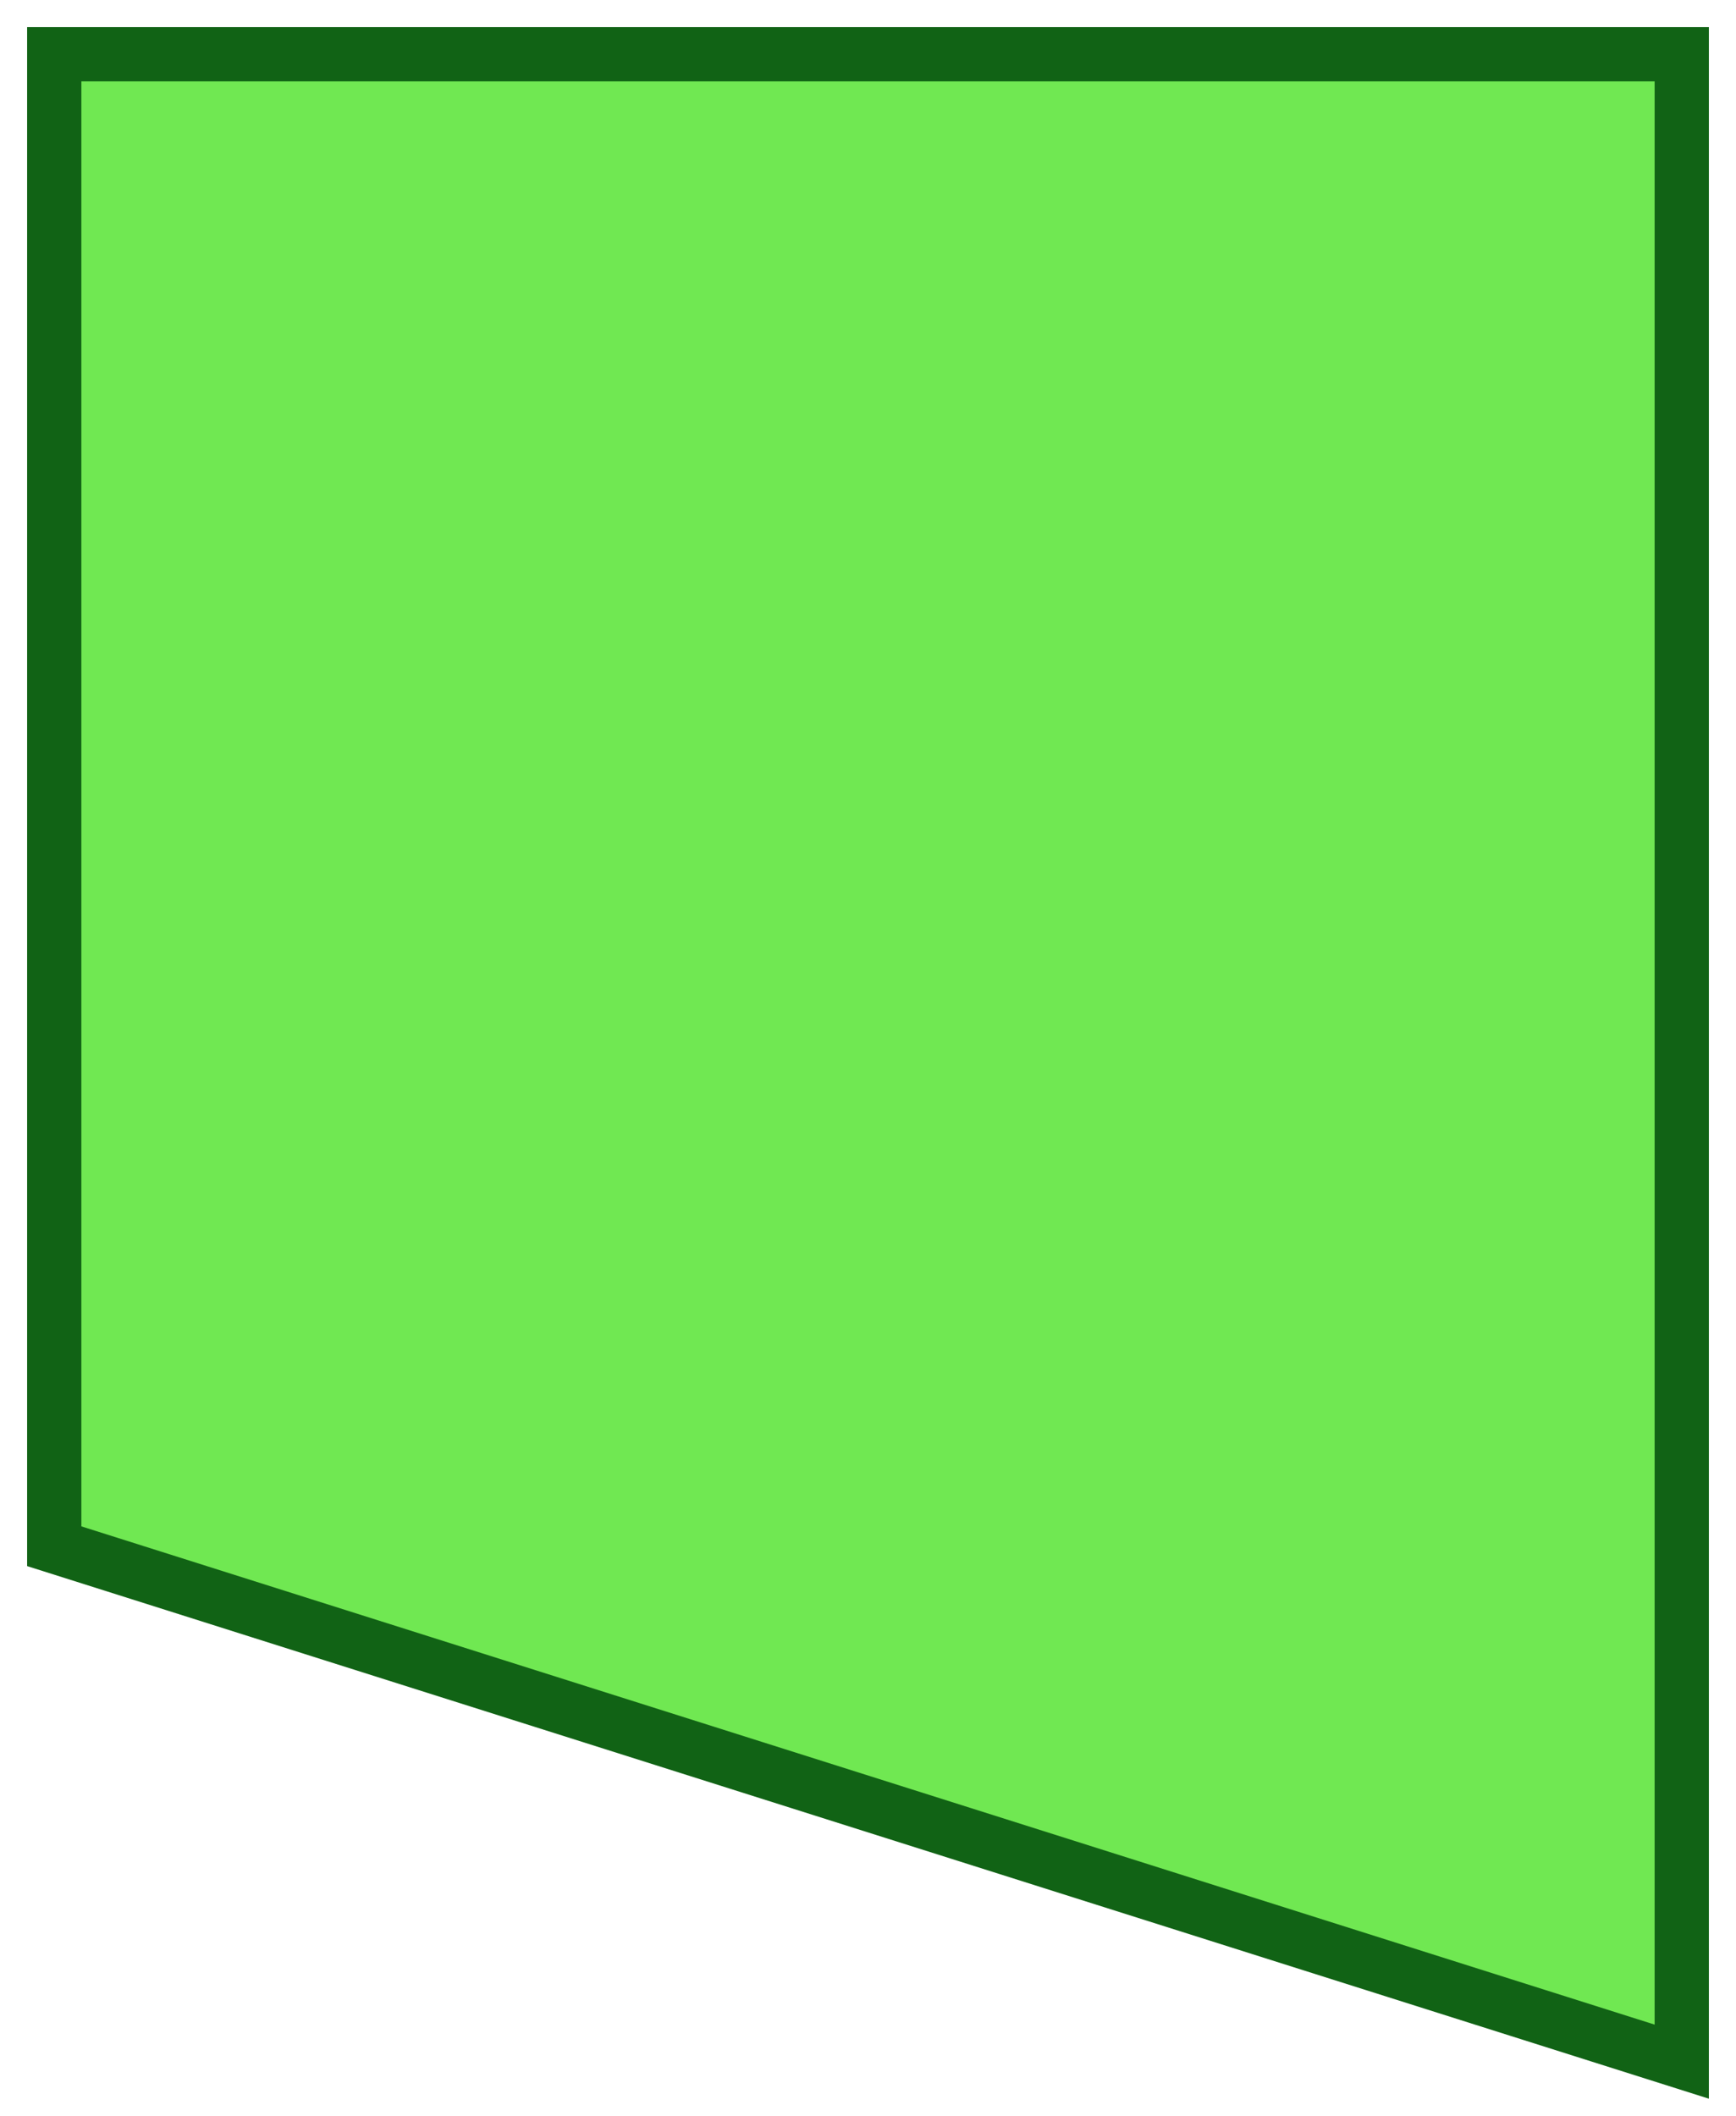
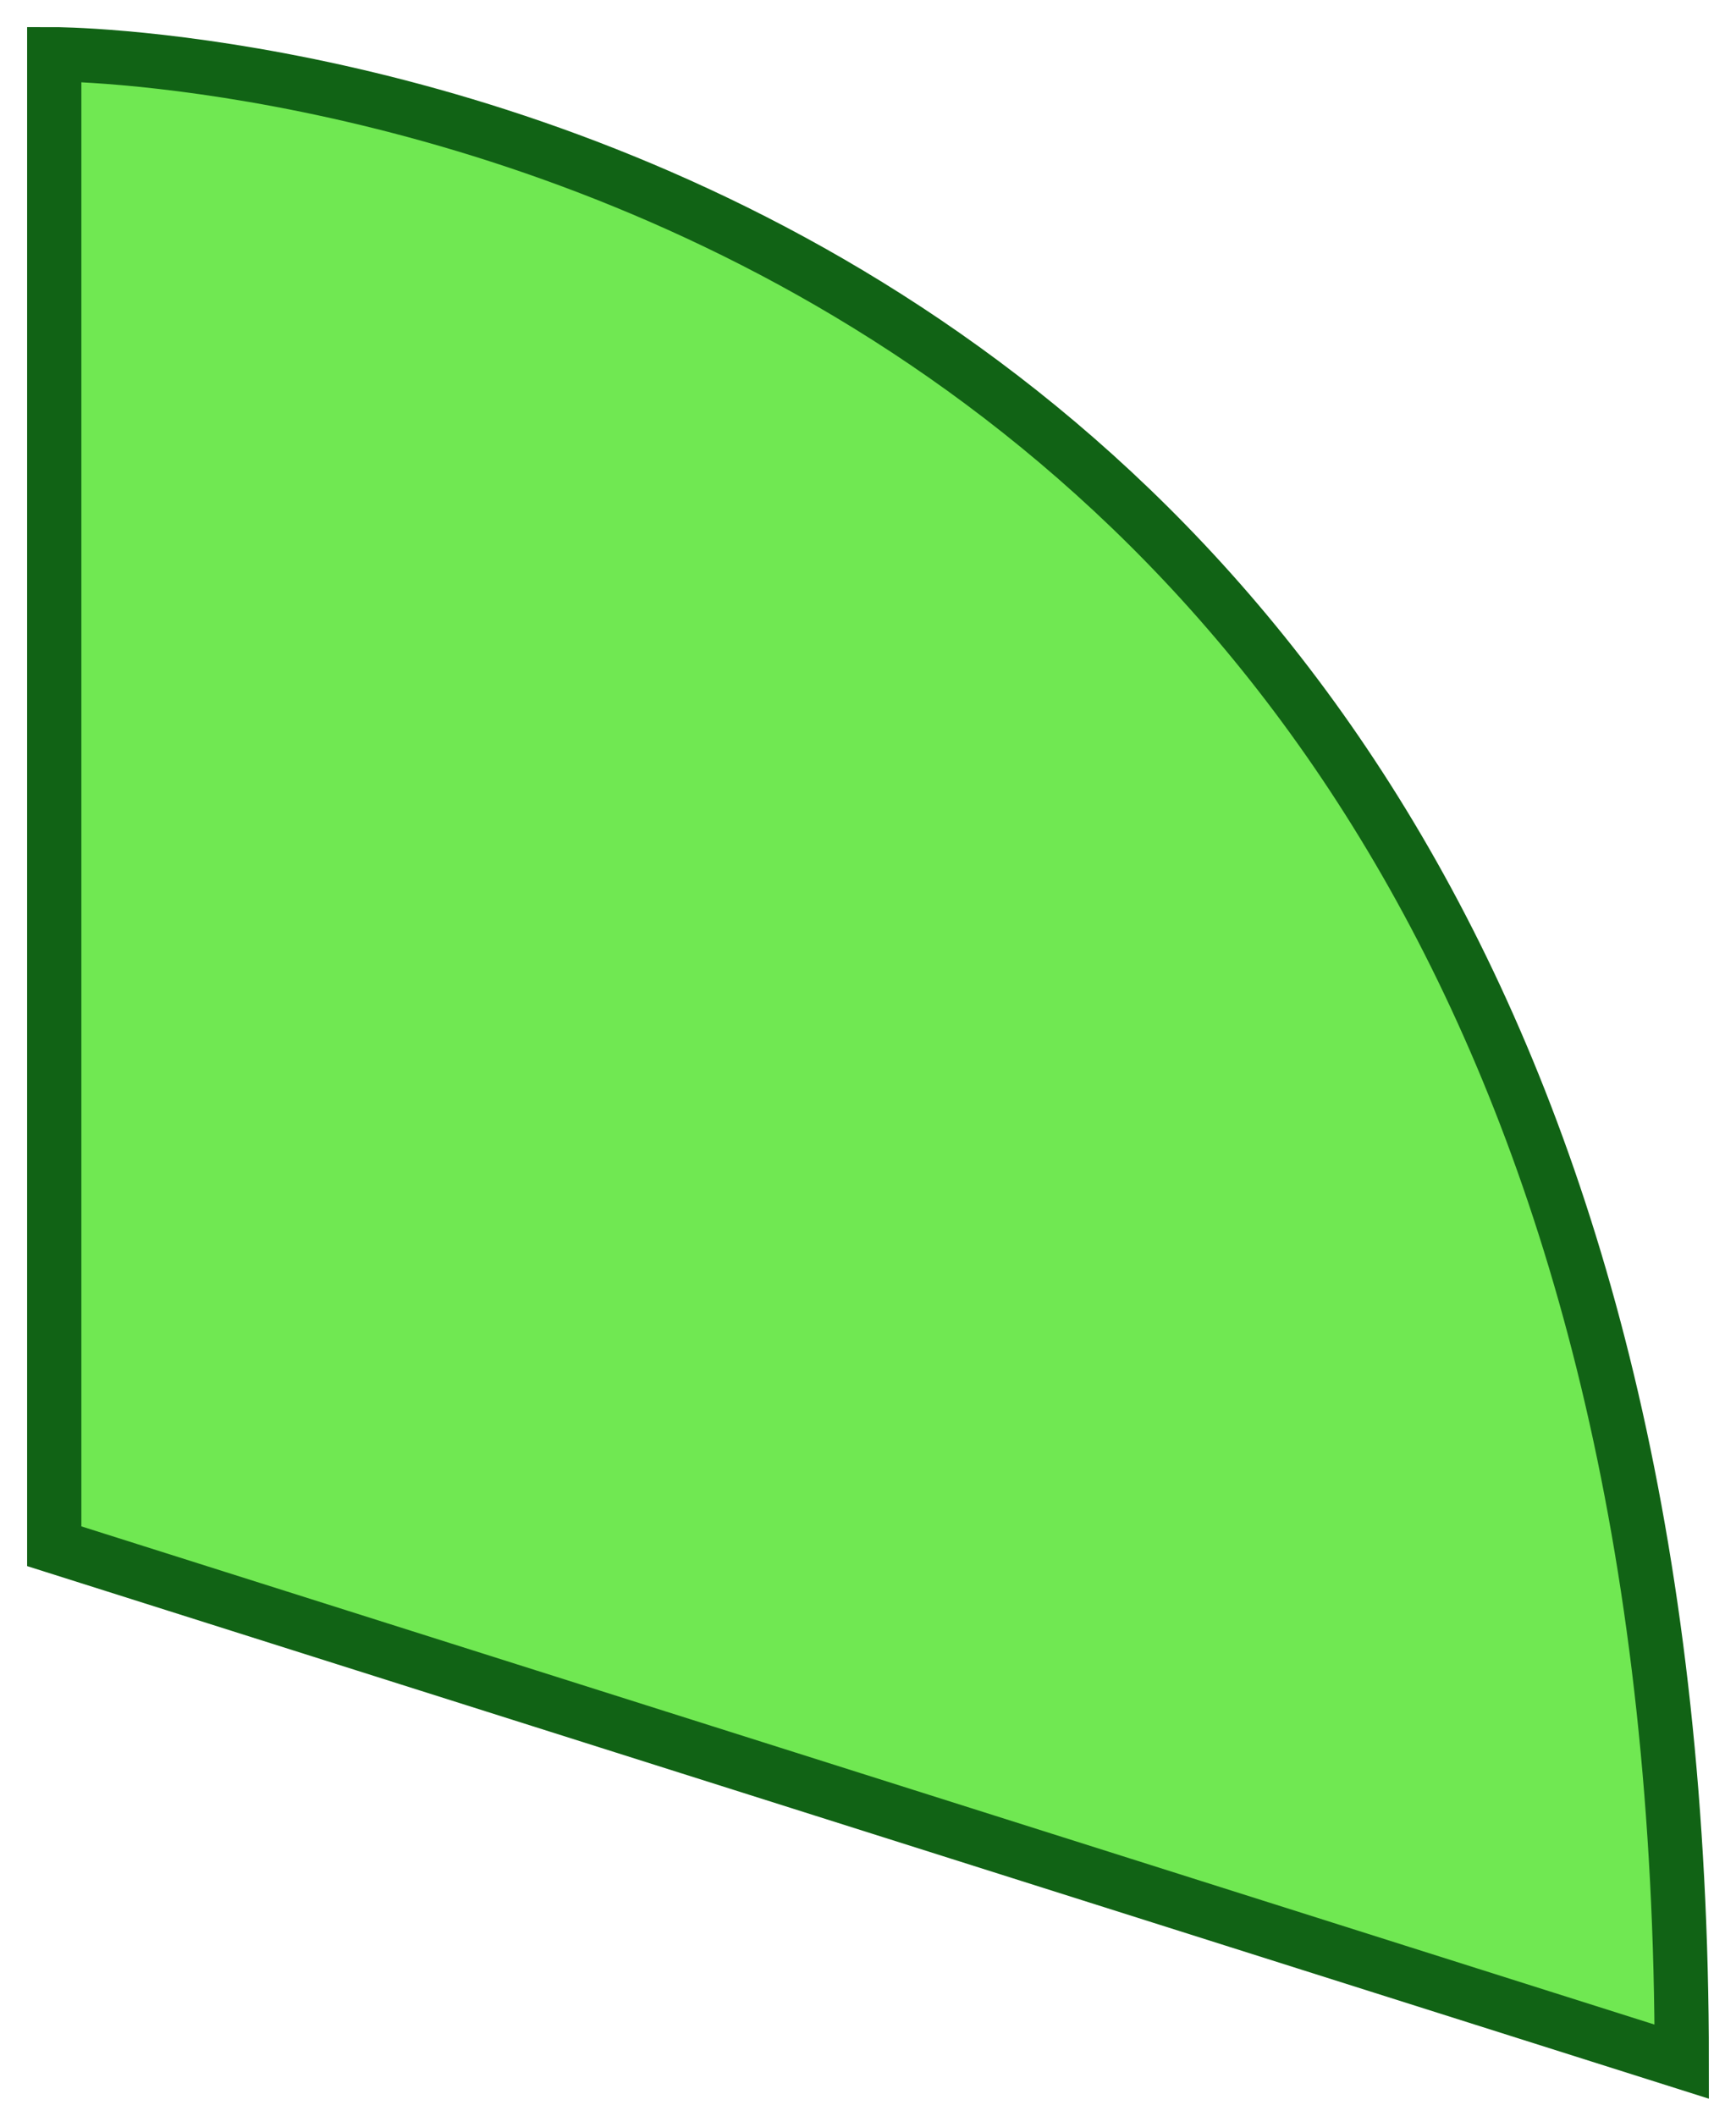
<svg xmlns="http://www.w3.org/2000/svg" viewBox="6190 5172 32 39">
-   <path fill="#70e852" stroke="#116315" fill-opacity="1" stroke-width="1" stroke-opacity="1" fill-rule="evenodd" display="undefined" stroke-linecap="undefined" stroke-linejoin="undefined" stroke-dasharray="undefined" paint-order="undefined" id="tSvg163fe410473" title="Path 46" d="M 6191 5173 C 6191 5173 6191 5200.5 6191 5200.5 C 6191 5200.5 6221 5210 6221 5210 C 6221 5210 6221 5173 6221 5173C 6221 5173 6191 5173 6191 5173Z" style="" />
+   <path fill="#70e852" stroke="#116315" fill-opacity="1" stroke-width="1" stroke-opacity="1" fill-rule="evenodd" display="undefined" stroke-linecap="undefined" stroke-linejoin="undefined" stroke-dasharray="undefined" paint-order="undefined" id="tSvg163fe410473" title="Path 46" d="M 6191 5173 C 6191 5173 6191 5200.5 6191 5200.5 C 6191 5200.5 6221 5210 6221 5210 C 6221 5173 6191 5173 6191 5173Z" style="" />
  <defs> </defs>
</svg>